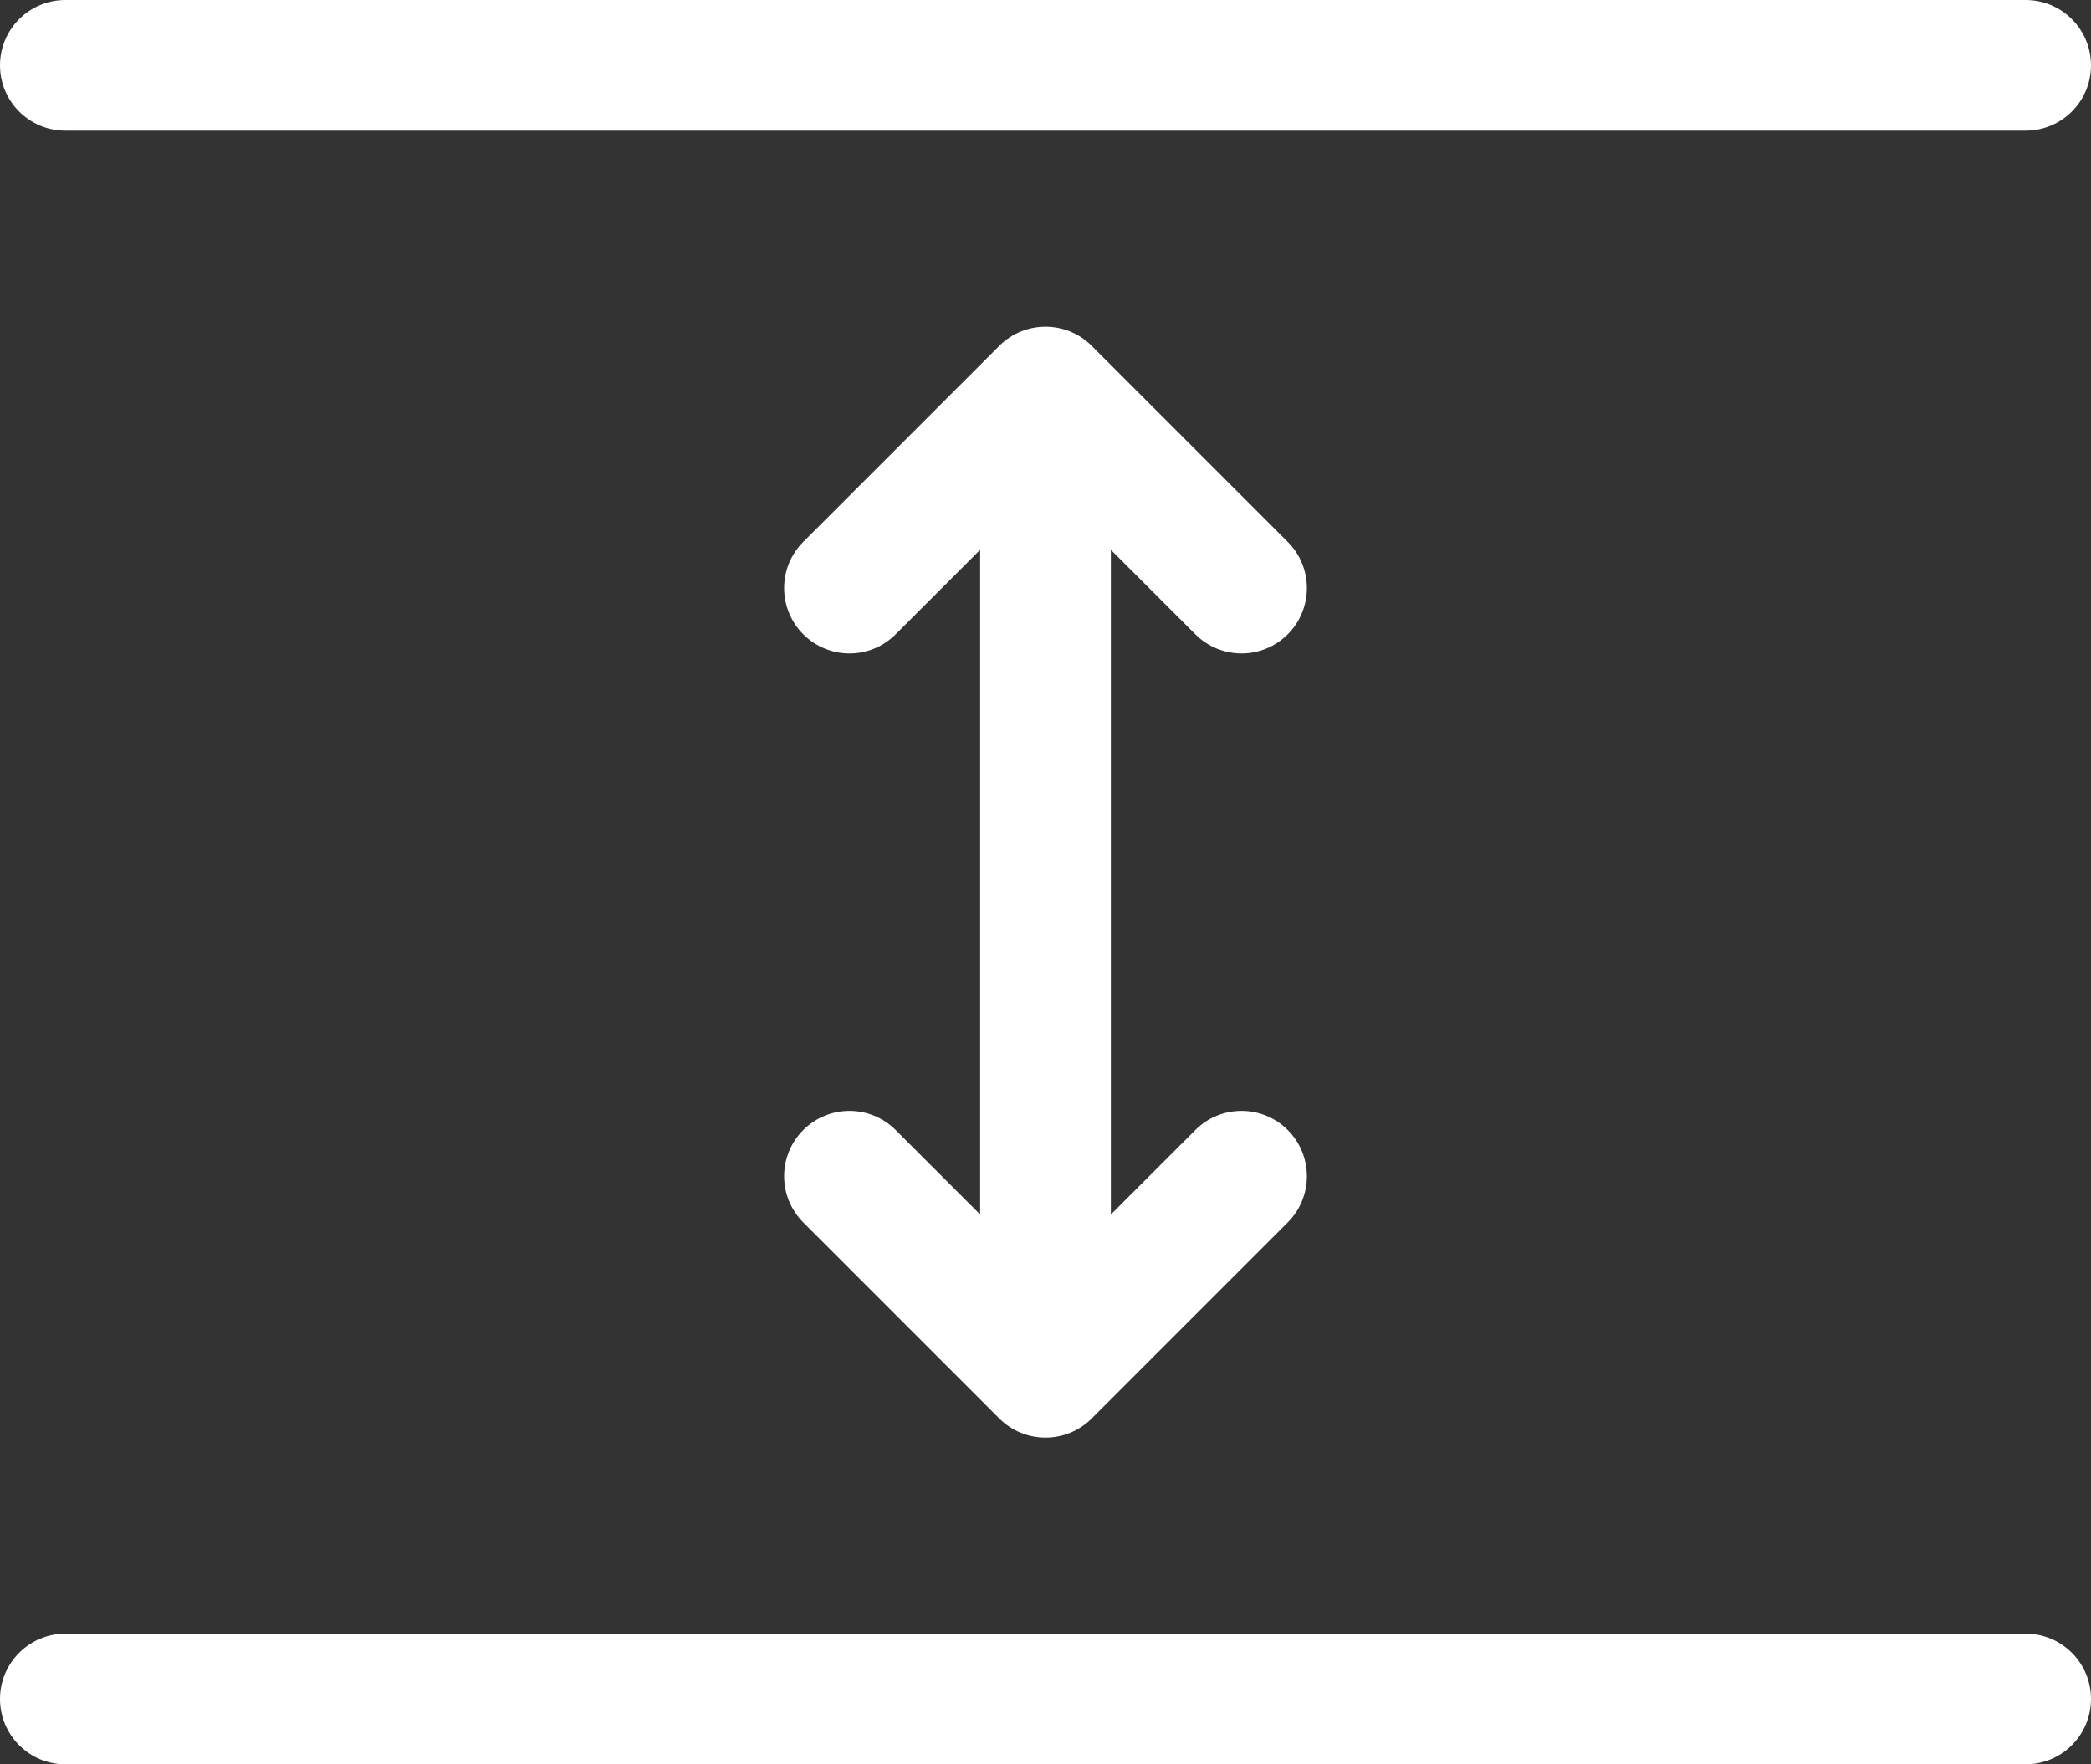
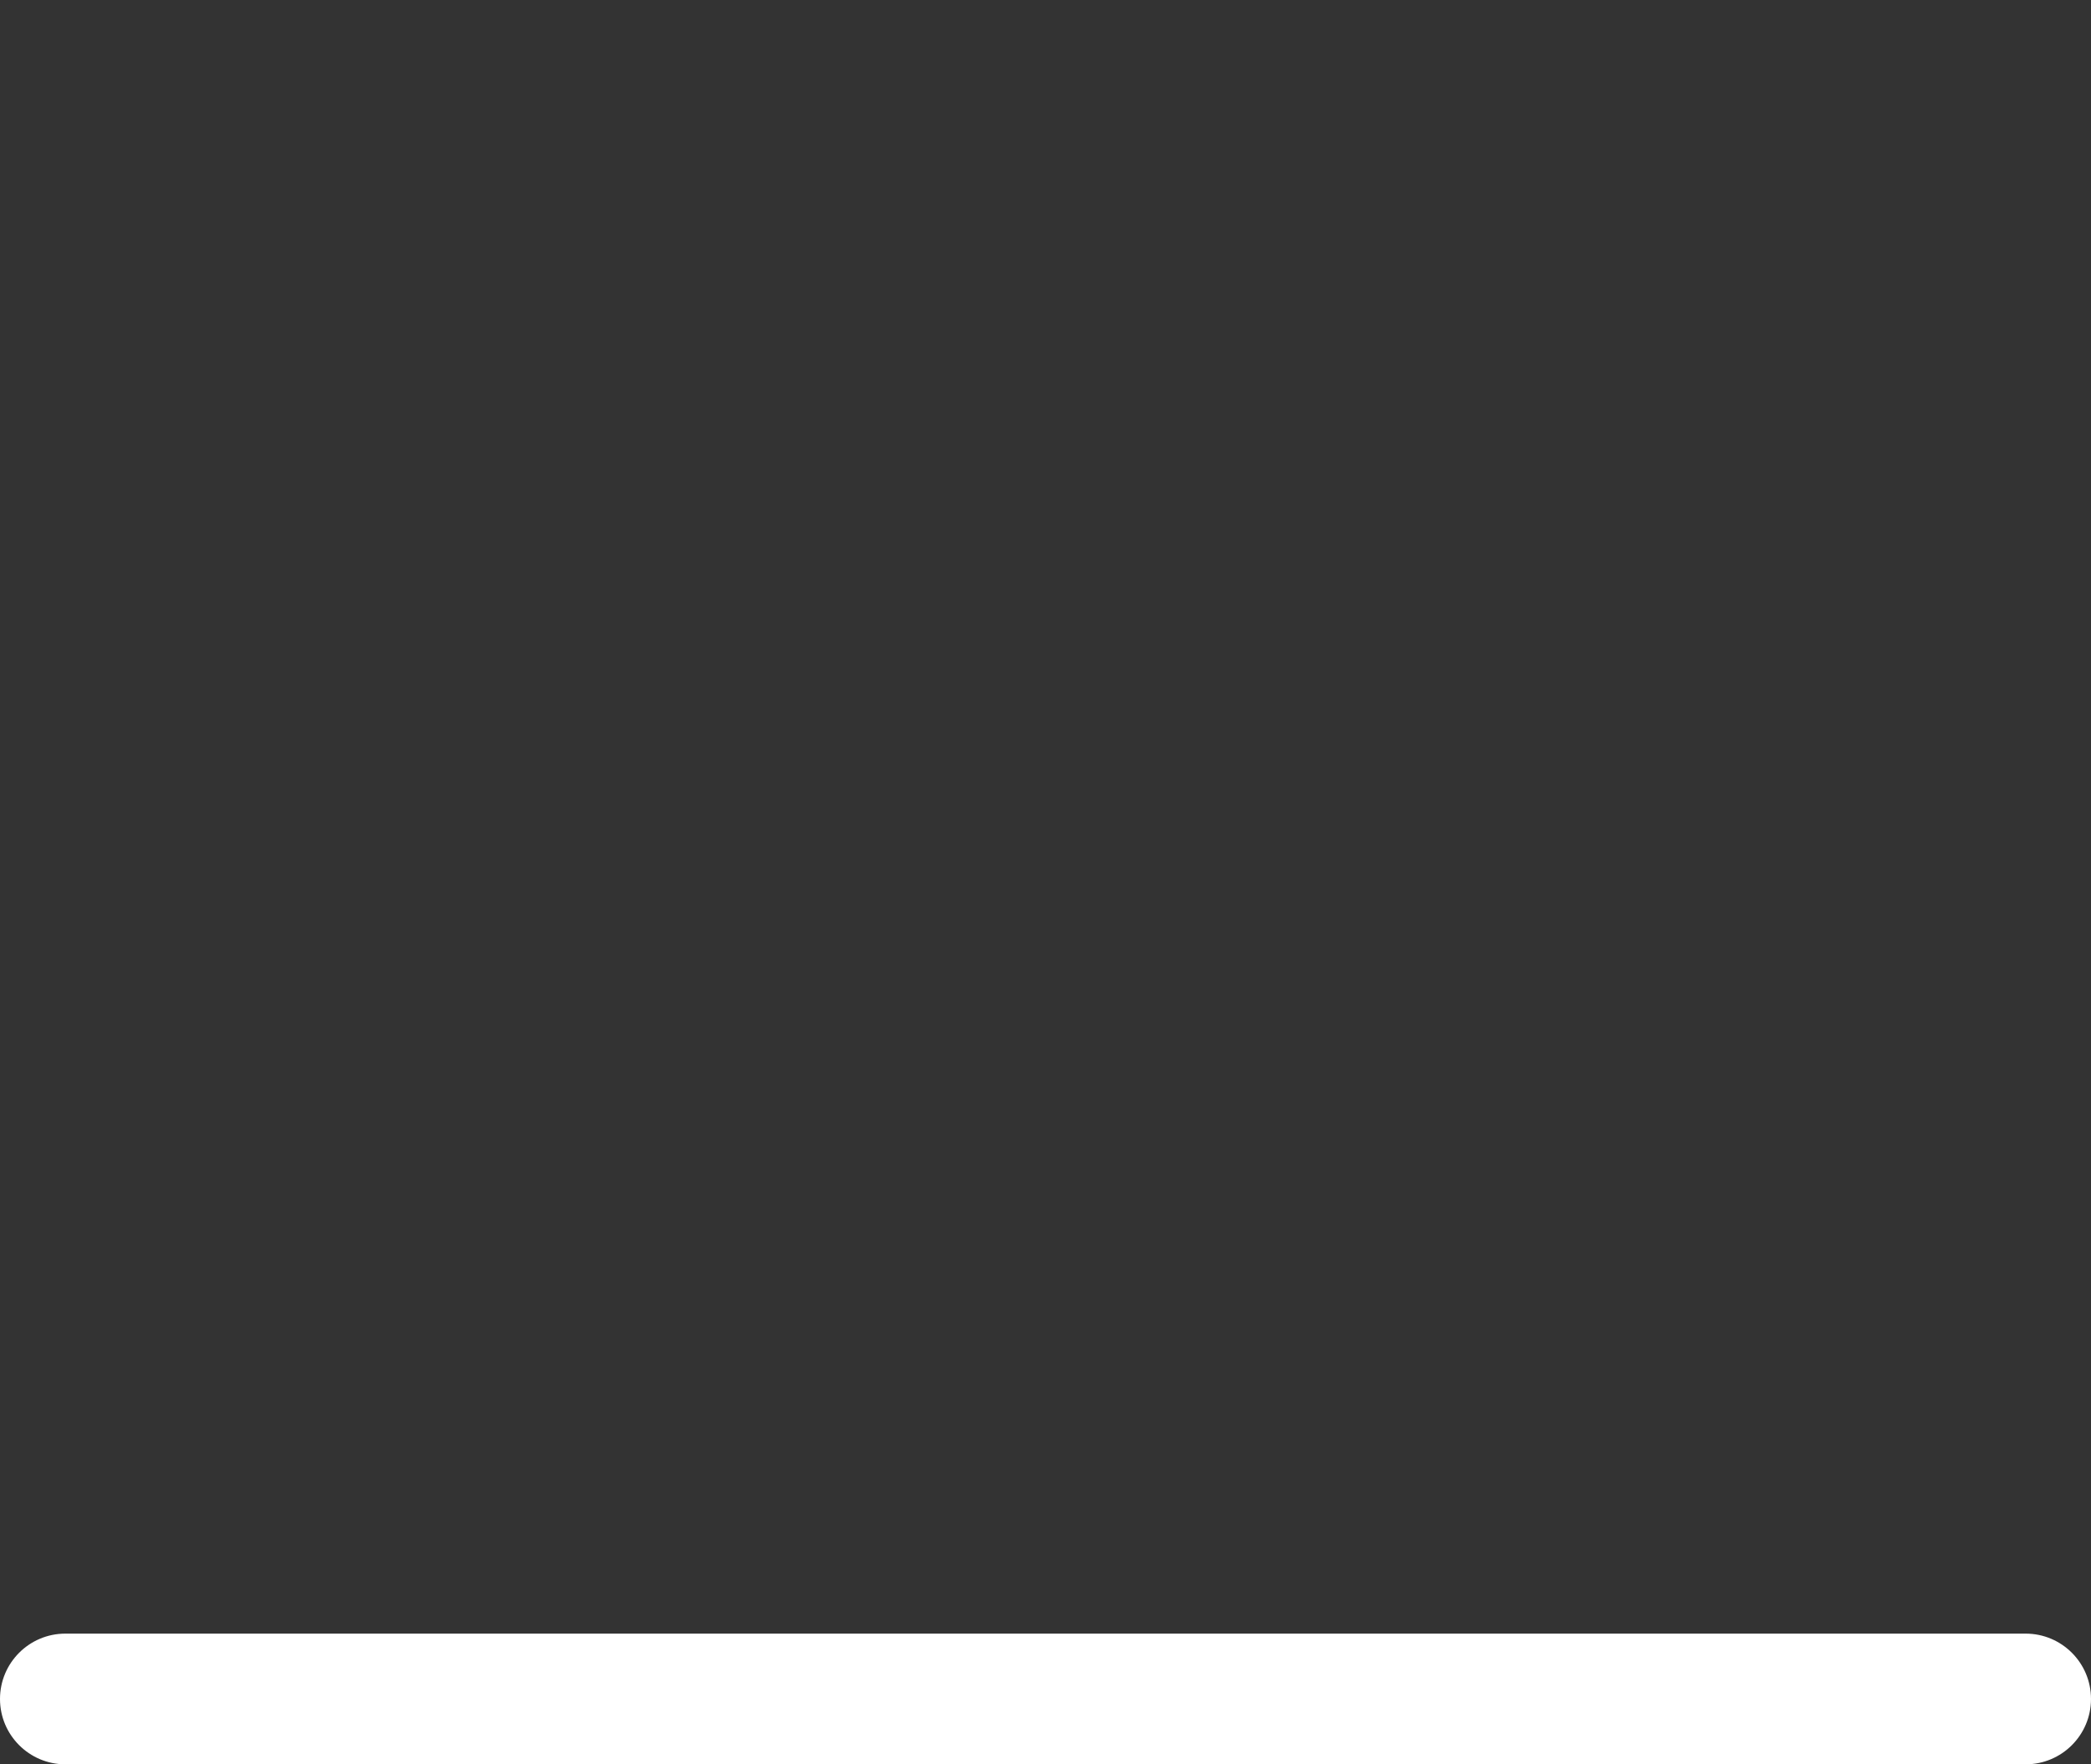
<svg xmlns="http://www.w3.org/2000/svg" version="1.1" x="0px" y="0px" width="32px" height="27px" viewBox="0 0 64 54" style="enable-background:new 0 0 64 54;" xml:space="preserve">
  <rect x="0" y="0" width="64" height="54" fill="#333333" stroke="none" />
  <g id="Layer_25" fill="#ffffff">
    <g>
-       <path d="M2,4h60c1.104,0,2-0.896,2-2c0-1.105-0.896-2-2-2H2C0.896,0,0,0.895,0,2C0,3.104,0.896,4,2,4z" />
      <path d="M62,50H2c-1.104,0-2,0.895-2,2c0,1.104,0.896,2,2,2h60c1.104,0,2-0.896,2-2C64,50.895,63.104,50,62,50z" />
-       <path d="M36.586,19.414C36.977,19.805,37.488,20,38,20s1.023-0.195,1.414-0.586c0.781-0.781,0.781-2.048,0-2.828l-6-6    c-0.78-0.781-2.048-0.781-2.828,0l-6,6c-0.781,0.78-0.781,2.047,0,2.828C24.977,19.805,25.488,20,26,20s1.023-0.195,1.414-0.586    L30,16.828v20.344l-2.586-2.586c-0.78-0.781-2.048-0.781-2.828,0c-0.781,0.78-0.781,2.047,0,2.828l6,6    C30.977,43.805,31.488,44,32,44s1.023-0.195,1.414-0.586l6-6c0.781-0.781,0.781-2.048,0-2.828c-0.78-0.781-2.048-0.781-2.828,0    L34,37.172V16.828L36.586,19.414z" />
    </g>
  </g>
  <g id="Layer_1">
</g>
</svg>